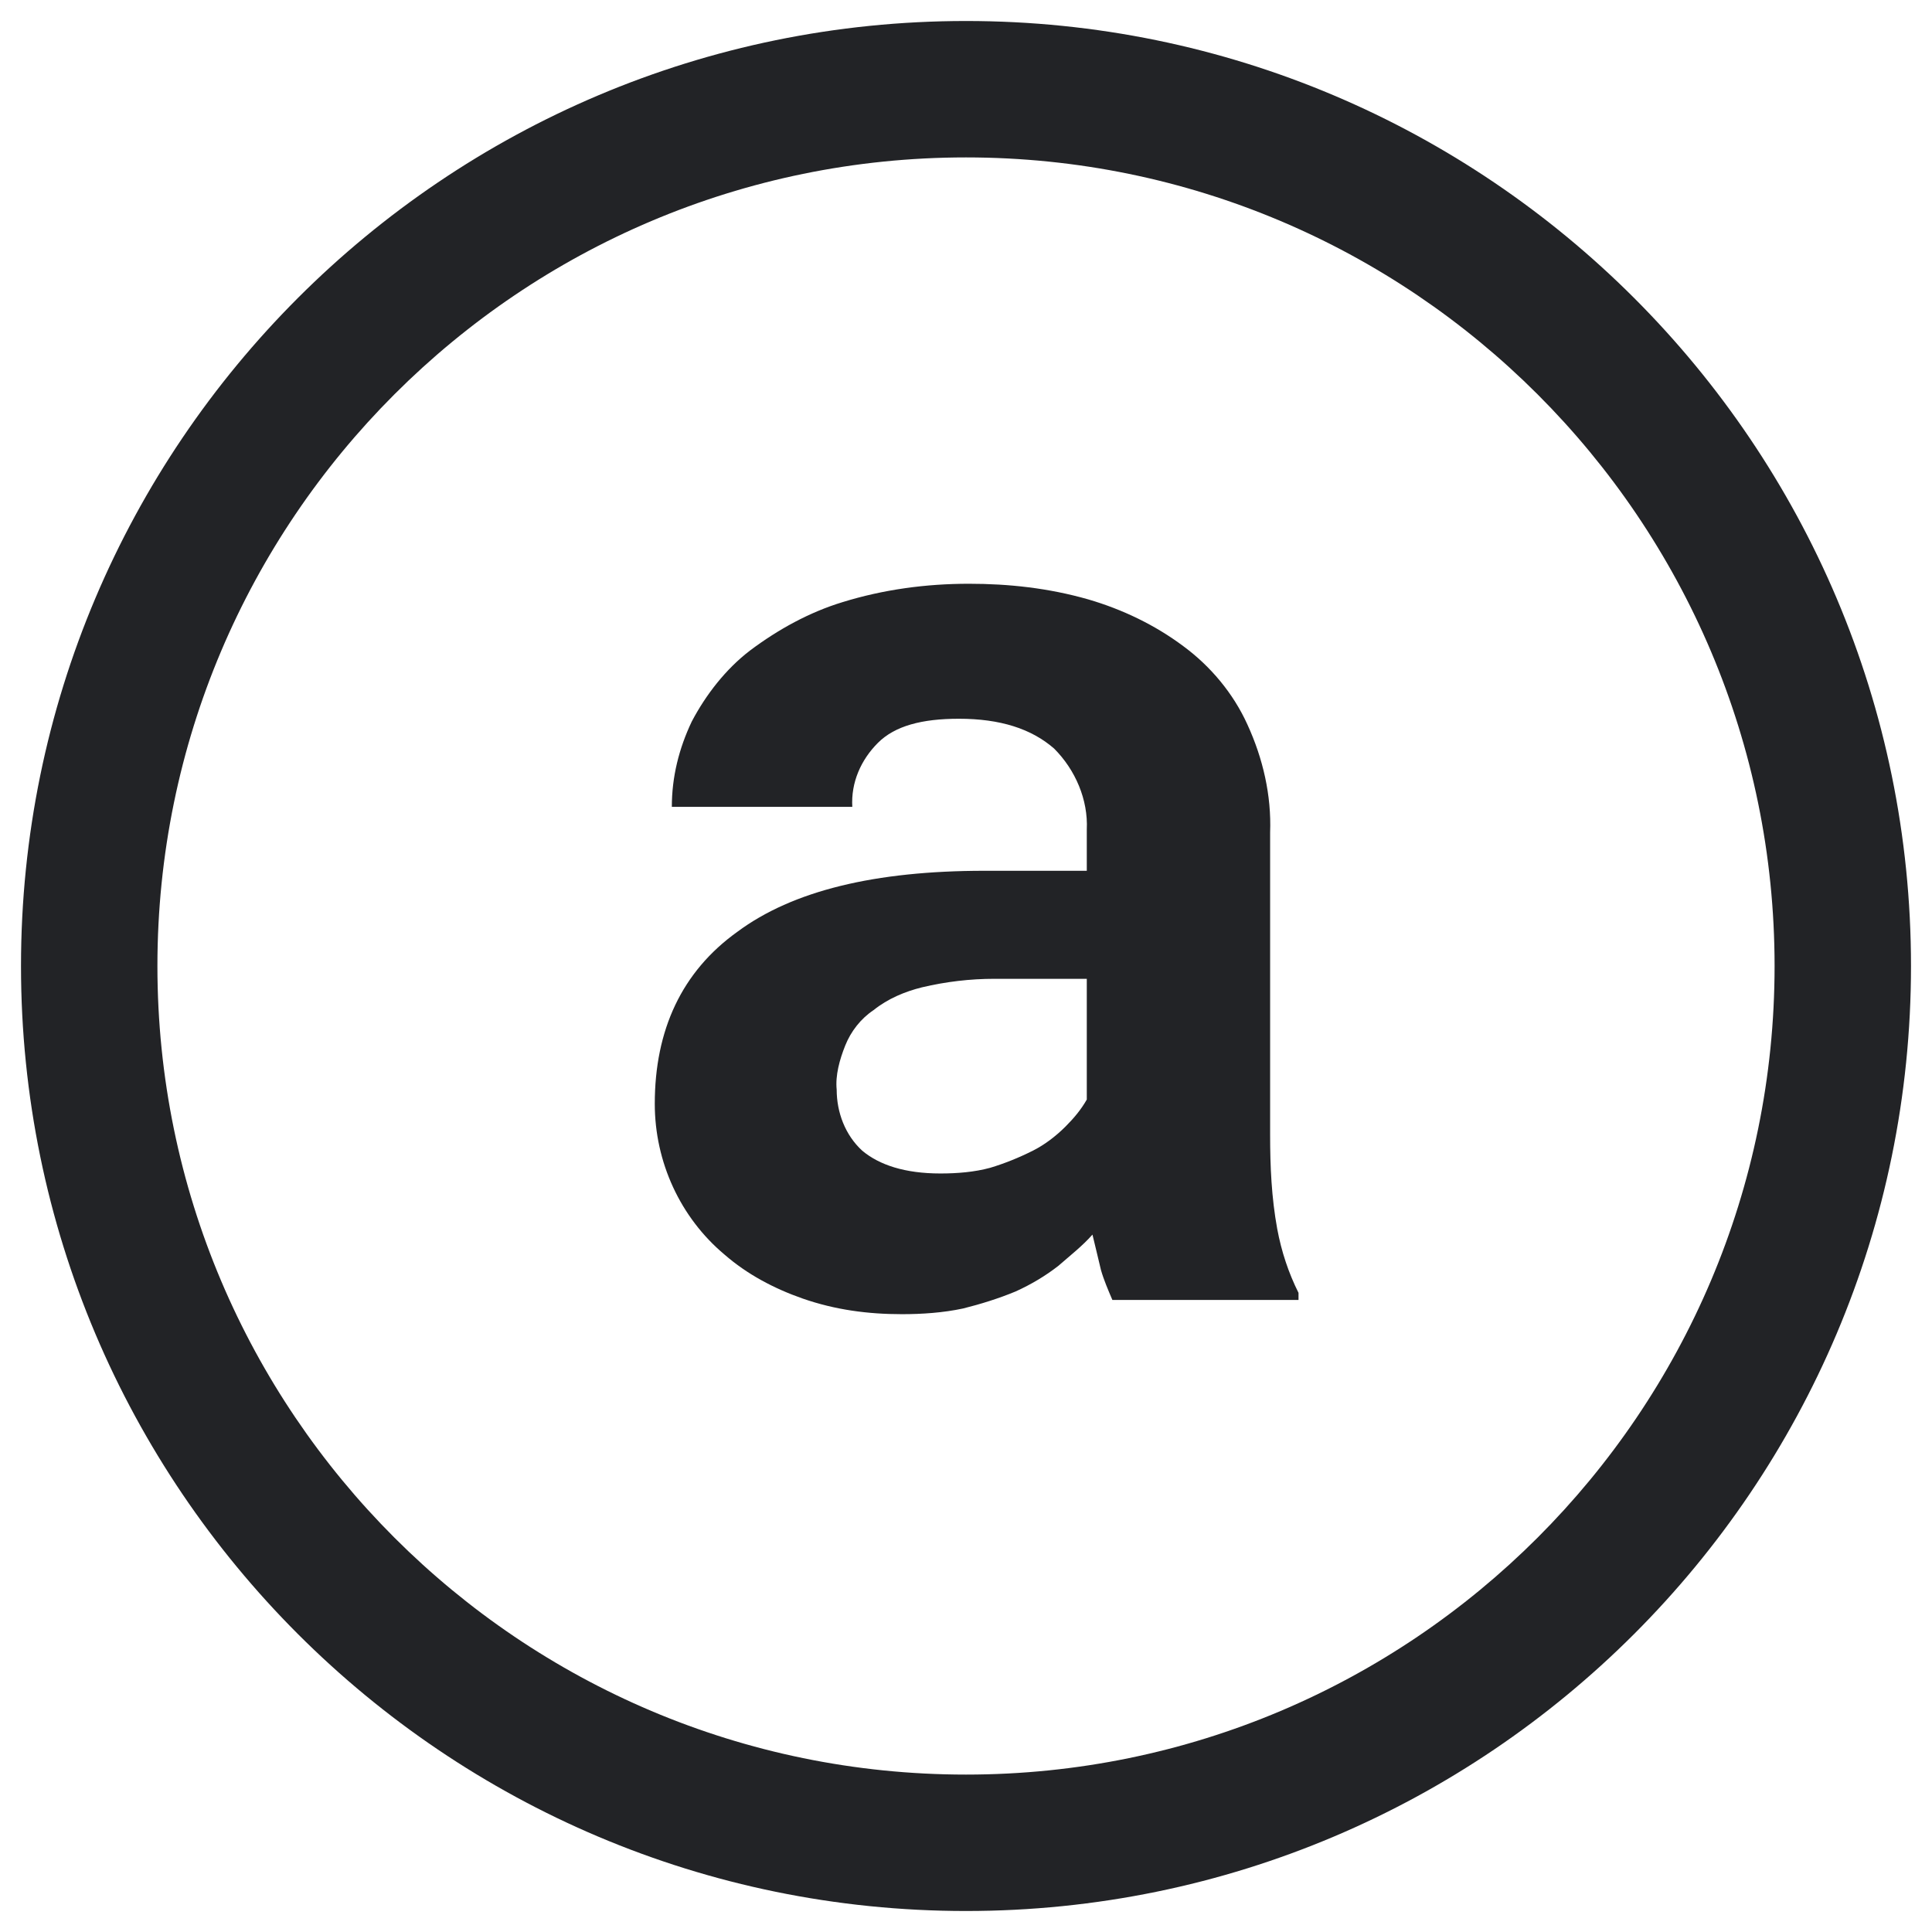
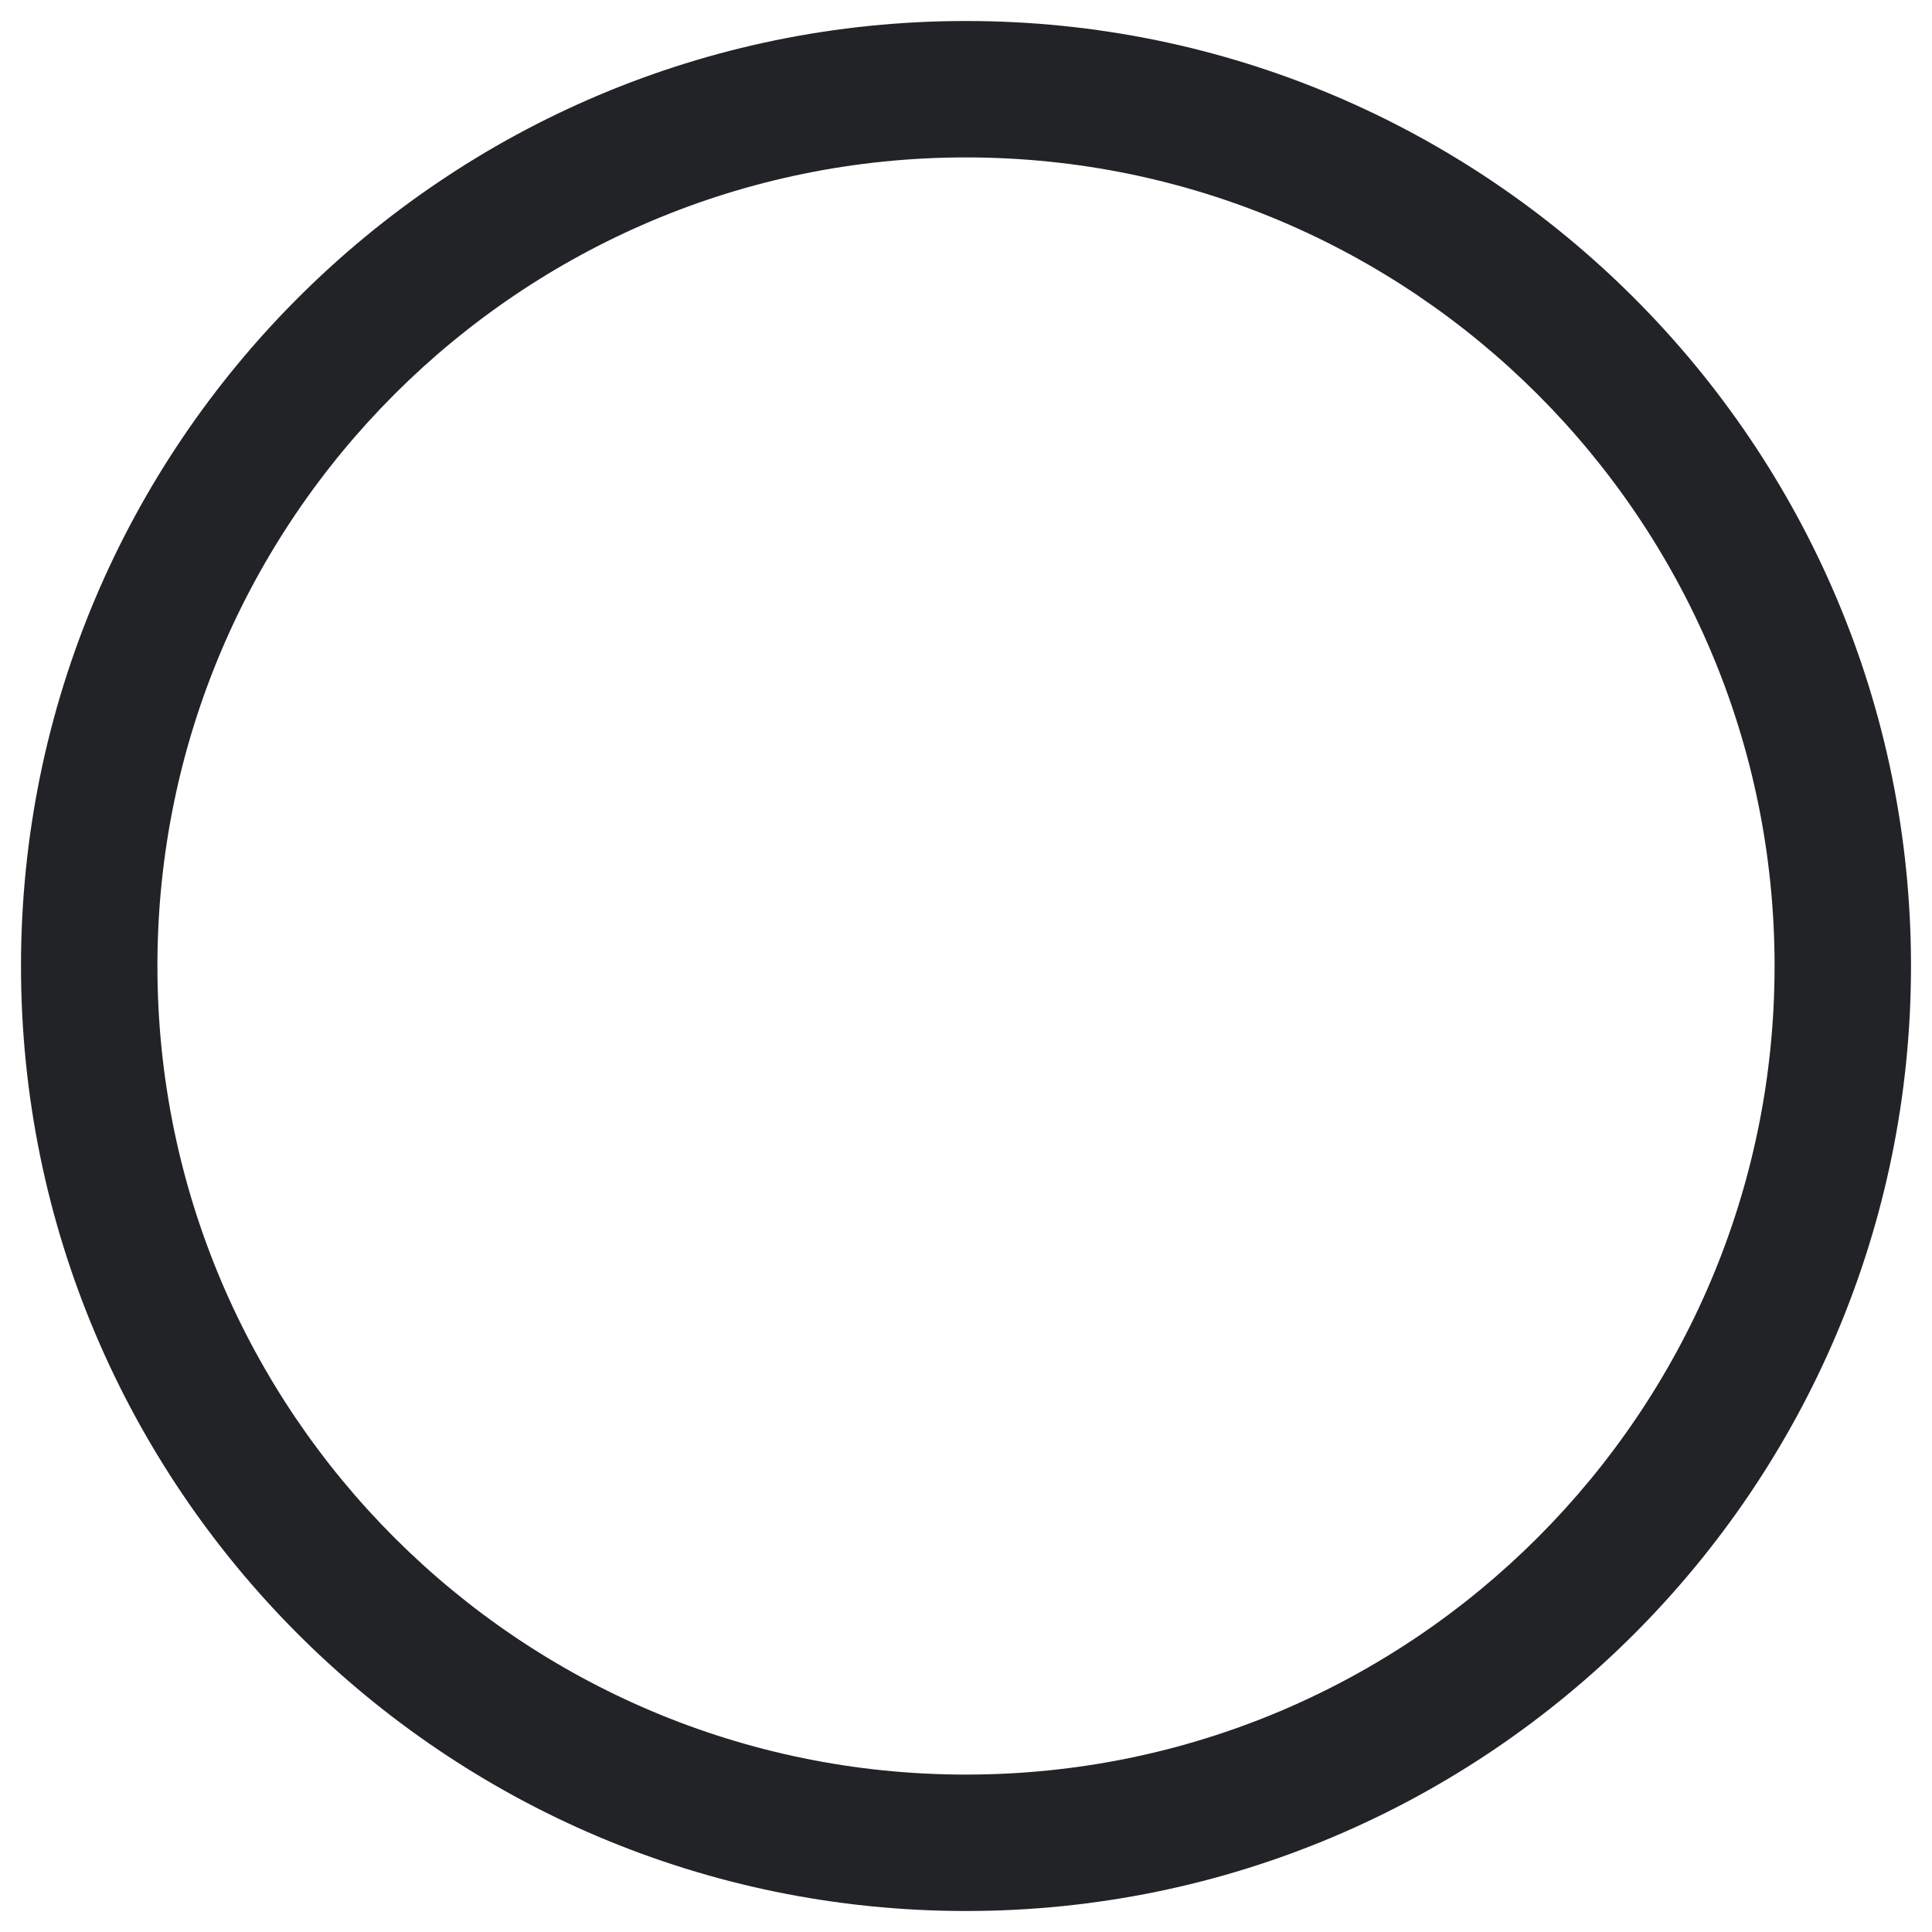
<svg xmlns="http://www.w3.org/2000/svg" width="46" height="46" viewBox="0 0 46 46" fill="none">
-   <path d="M26.485 30.951C26.384 30.714 26.282 30.477 26.214 30.241C26.147 29.97 26.079 29.665 26.011 29.395C25.774 29.665 25.47 29.902 25.199 30.139C24.895 30.376 24.556 30.579 24.184 30.748C23.778 30.917 23.338 31.053 22.932 31.154C22.459 31.256 21.951 31.29 21.477 31.29C20.665 31.29 19.887 31.188 19.109 30.917C18.432 30.68 17.79 30.342 17.248 29.869C16.199 28.989 15.59 27.669 15.59 26.282C15.59 24.523 16.233 23.135 17.553 22.188C18.872 21.207 20.835 20.733 23.44 20.733H25.876V19.752C25.91 19.041 25.605 18.331 25.098 17.823C24.556 17.35 23.812 17.113 22.831 17.113C21.951 17.113 21.308 17.282 20.902 17.688C20.496 18.094 20.259 18.635 20.293 19.211H15.996C15.996 18.5 16.165 17.823 16.47 17.18C16.808 16.538 17.282 15.929 17.857 15.489C18.534 14.981 19.278 14.575 20.056 14.338C21.038 14.034 22.053 13.899 23.068 13.899C24.015 13.899 24.962 14 25.91 14.271C26.722 14.508 27.5 14.88 28.177 15.387C28.82 15.861 29.361 16.504 29.699 17.248C30.072 18.06 30.274 18.94 30.241 19.82V27.026C30.241 27.771 30.274 28.515 30.41 29.259C30.511 29.801 30.68 30.308 30.917 30.782V30.951H26.485ZM22.391 27.94C22.797 27.94 23.203 27.906 23.575 27.805C23.914 27.703 24.252 27.568 24.59 27.398C24.861 27.263 25.132 27.06 25.369 26.823C25.572 26.62 25.741 26.417 25.876 26.18V23.305H23.677C23.102 23.305 22.526 23.372 21.951 23.508C21.545 23.609 21.139 23.778 20.801 24.049C20.496 24.252 20.259 24.556 20.124 24.895C19.989 25.233 19.887 25.605 19.921 25.944C19.921 26.485 20.124 27.026 20.53 27.398C20.936 27.737 21.545 27.94 22.391 27.94Z" fill="#222326" />
  <path d="M23 45.5C10.583 45.5 0.5 35.417 0.5 23C0.5 10.583 10.583 0.5 23 0.5C35.417 0.5 45.5 10.583 45.5 23C45.5 35.417 35.417 45.5 23 45.5ZM23 3.748C12.376 3.748 3.748 12.376 3.748 23C3.748 33.624 12.376 42.252 23 42.252C33.624 42.252 42.252 33.624 42.252 23C42.252 12.376 33.624 3.748 23 3.748Z" fill="#222326" />
</svg>